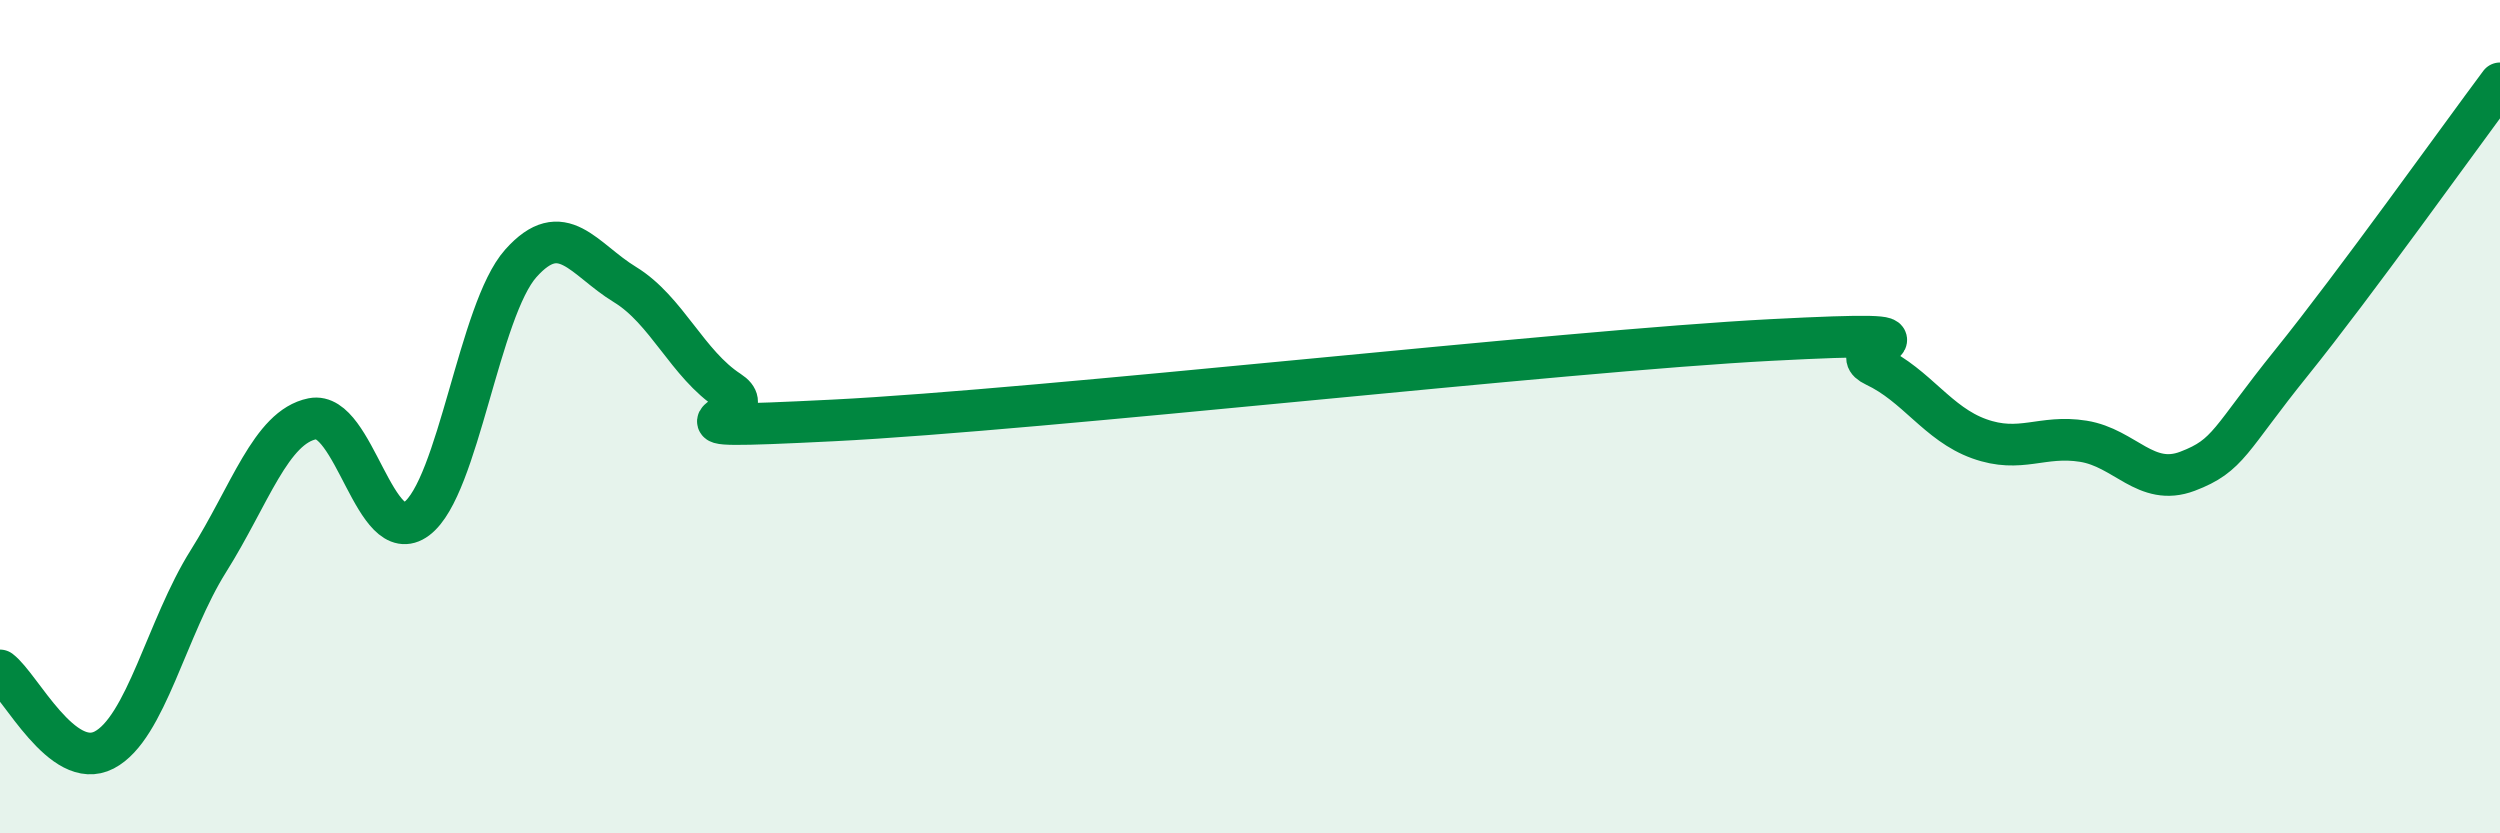
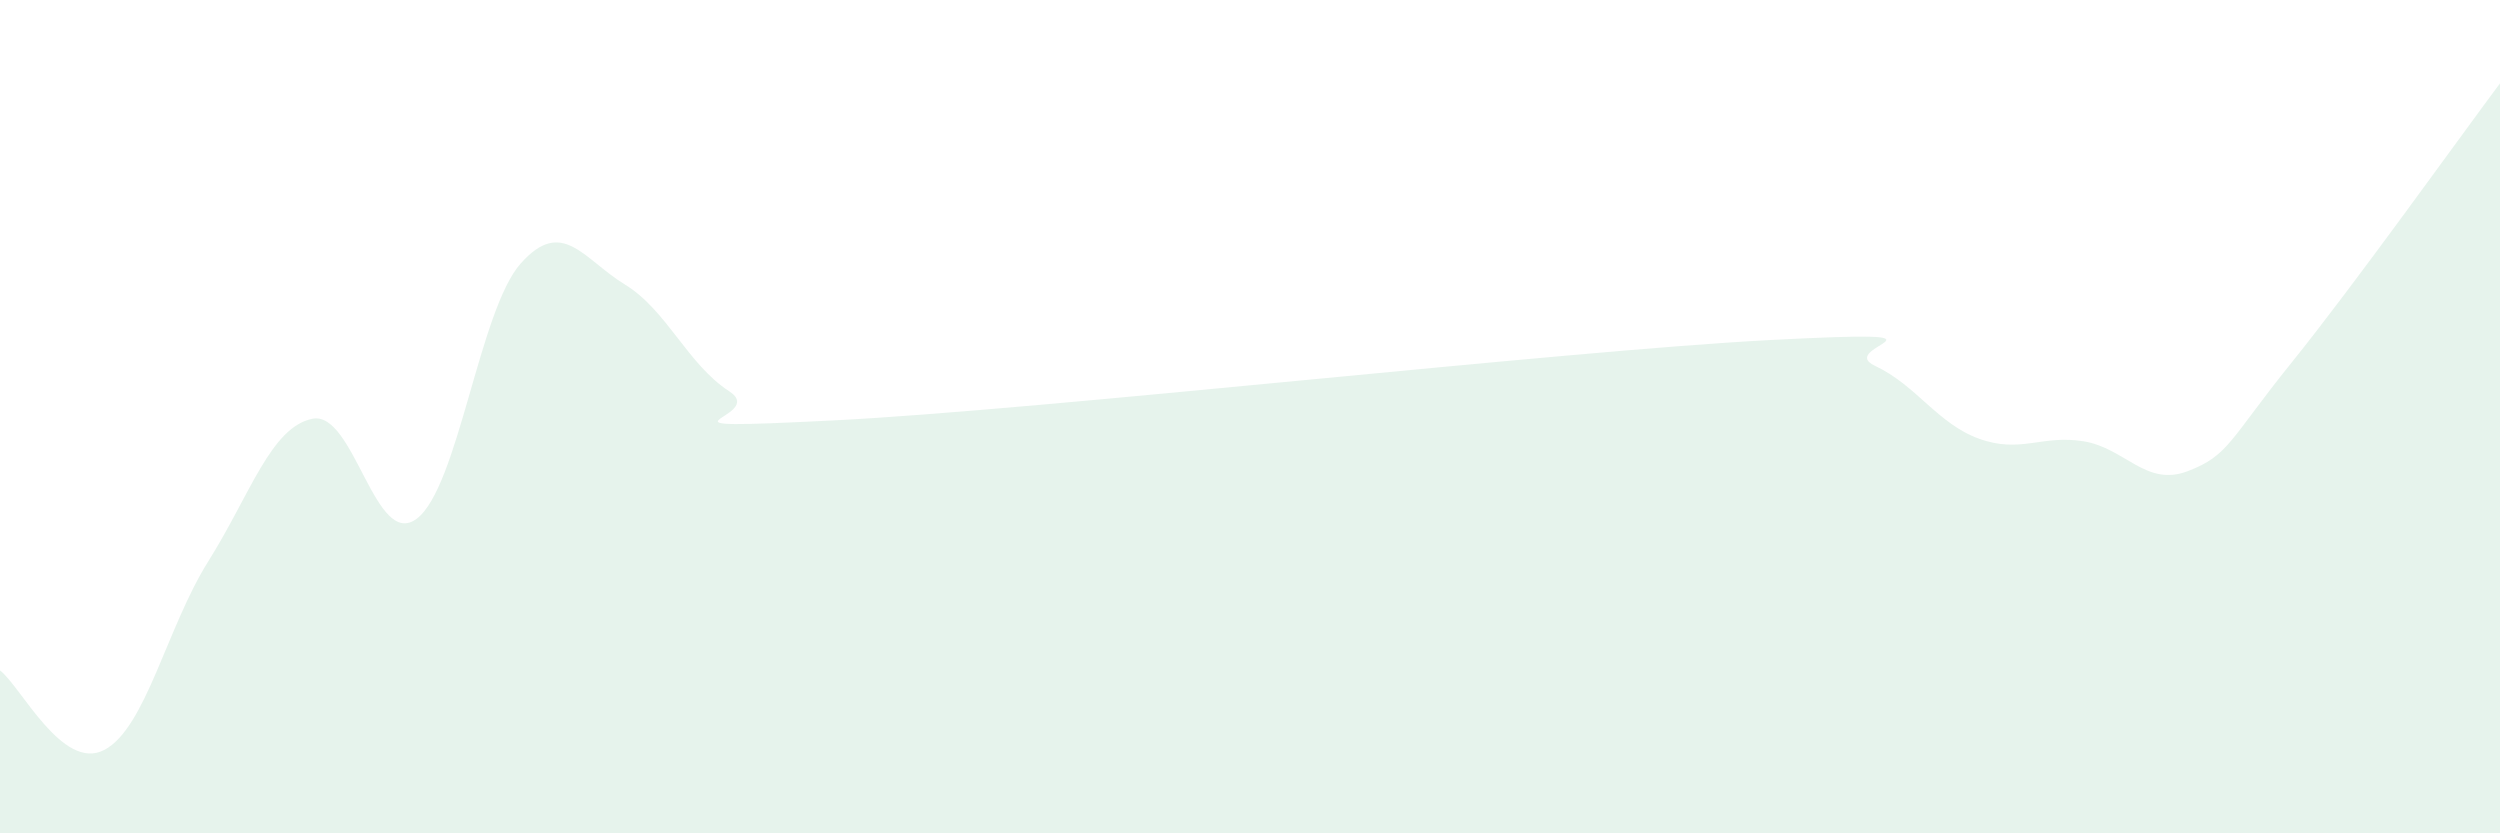
<svg xmlns="http://www.w3.org/2000/svg" width="60" height="20" viewBox="0 0 60 20">
  <path d="M 0,16.09 C 0.5,16.47 1.5,18.52 2.5,18 C 3.5,17.48 4,15.06 5,13.47 C 6,11.88 6.5,10.25 7.5,10.05 C 8.5,9.85 9,13.2 10,12.45 C 11,11.7 11.5,7.44 12.5,6.32 C 13.5,5.2 14,6.22 15,6.83 C 16,7.44 16.5,8.74 17.5,9.39 C 18.5,10.04 15,10.34 20,10.09 C 25,9.84 37.5,8.42 42.5,8.16 C 47.5,7.9 44,8.31 45,8.78 C 46,9.25 46.5,10.17 47.5,10.53 C 48.5,10.89 49,10.43 50,10.59 C 51,10.75 51.5,11.69 52.5,11.31 C 53.5,10.93 53.5,10.56 55,8.7 C 56.5,6.84 59,3.34 60,2L60 20L0 20Z" fill="#008740" opacity="0.1" stroke-linecap="round" stroke-linejoin="round" />
-   <path d="M 0,16.09 C 0.5,16.47 1.5,18.52 2.5,18 C 3.5,17.48 4,15.06 5,13.47 C 6,11.88 6.5,10.25 7.5,10.05 C 8.5,9.85 9,13.2 10,12.45 C 11,11.7 11.5,7.44 12.5,6.32 C 13.5,5.2 14,6.22 15,6.83 C 16,7.44 16.5,8.74 17.5,9.39 C 18.5,10.04 15,10.34 20,10.09 C 25,9.84 37.5,8.42 42.5,8.16 C 47.5,7.9 44,8.31 45,8.78 C 46,9.25 46.5,10.17 47.5,10.53 C 48.5,10.89 49,10.43 50,10.59 C 51,10.75 51.5,11.69 52.5,11.31 C 53.5,10.93 53.5,10.56 55,8.7 C 56.5,6.84 59,3.34 60,2" stroke="#008740" stroke-width="1" fill="none" stroke-linecap="round" stroke-linejoin="round" />
</svg>